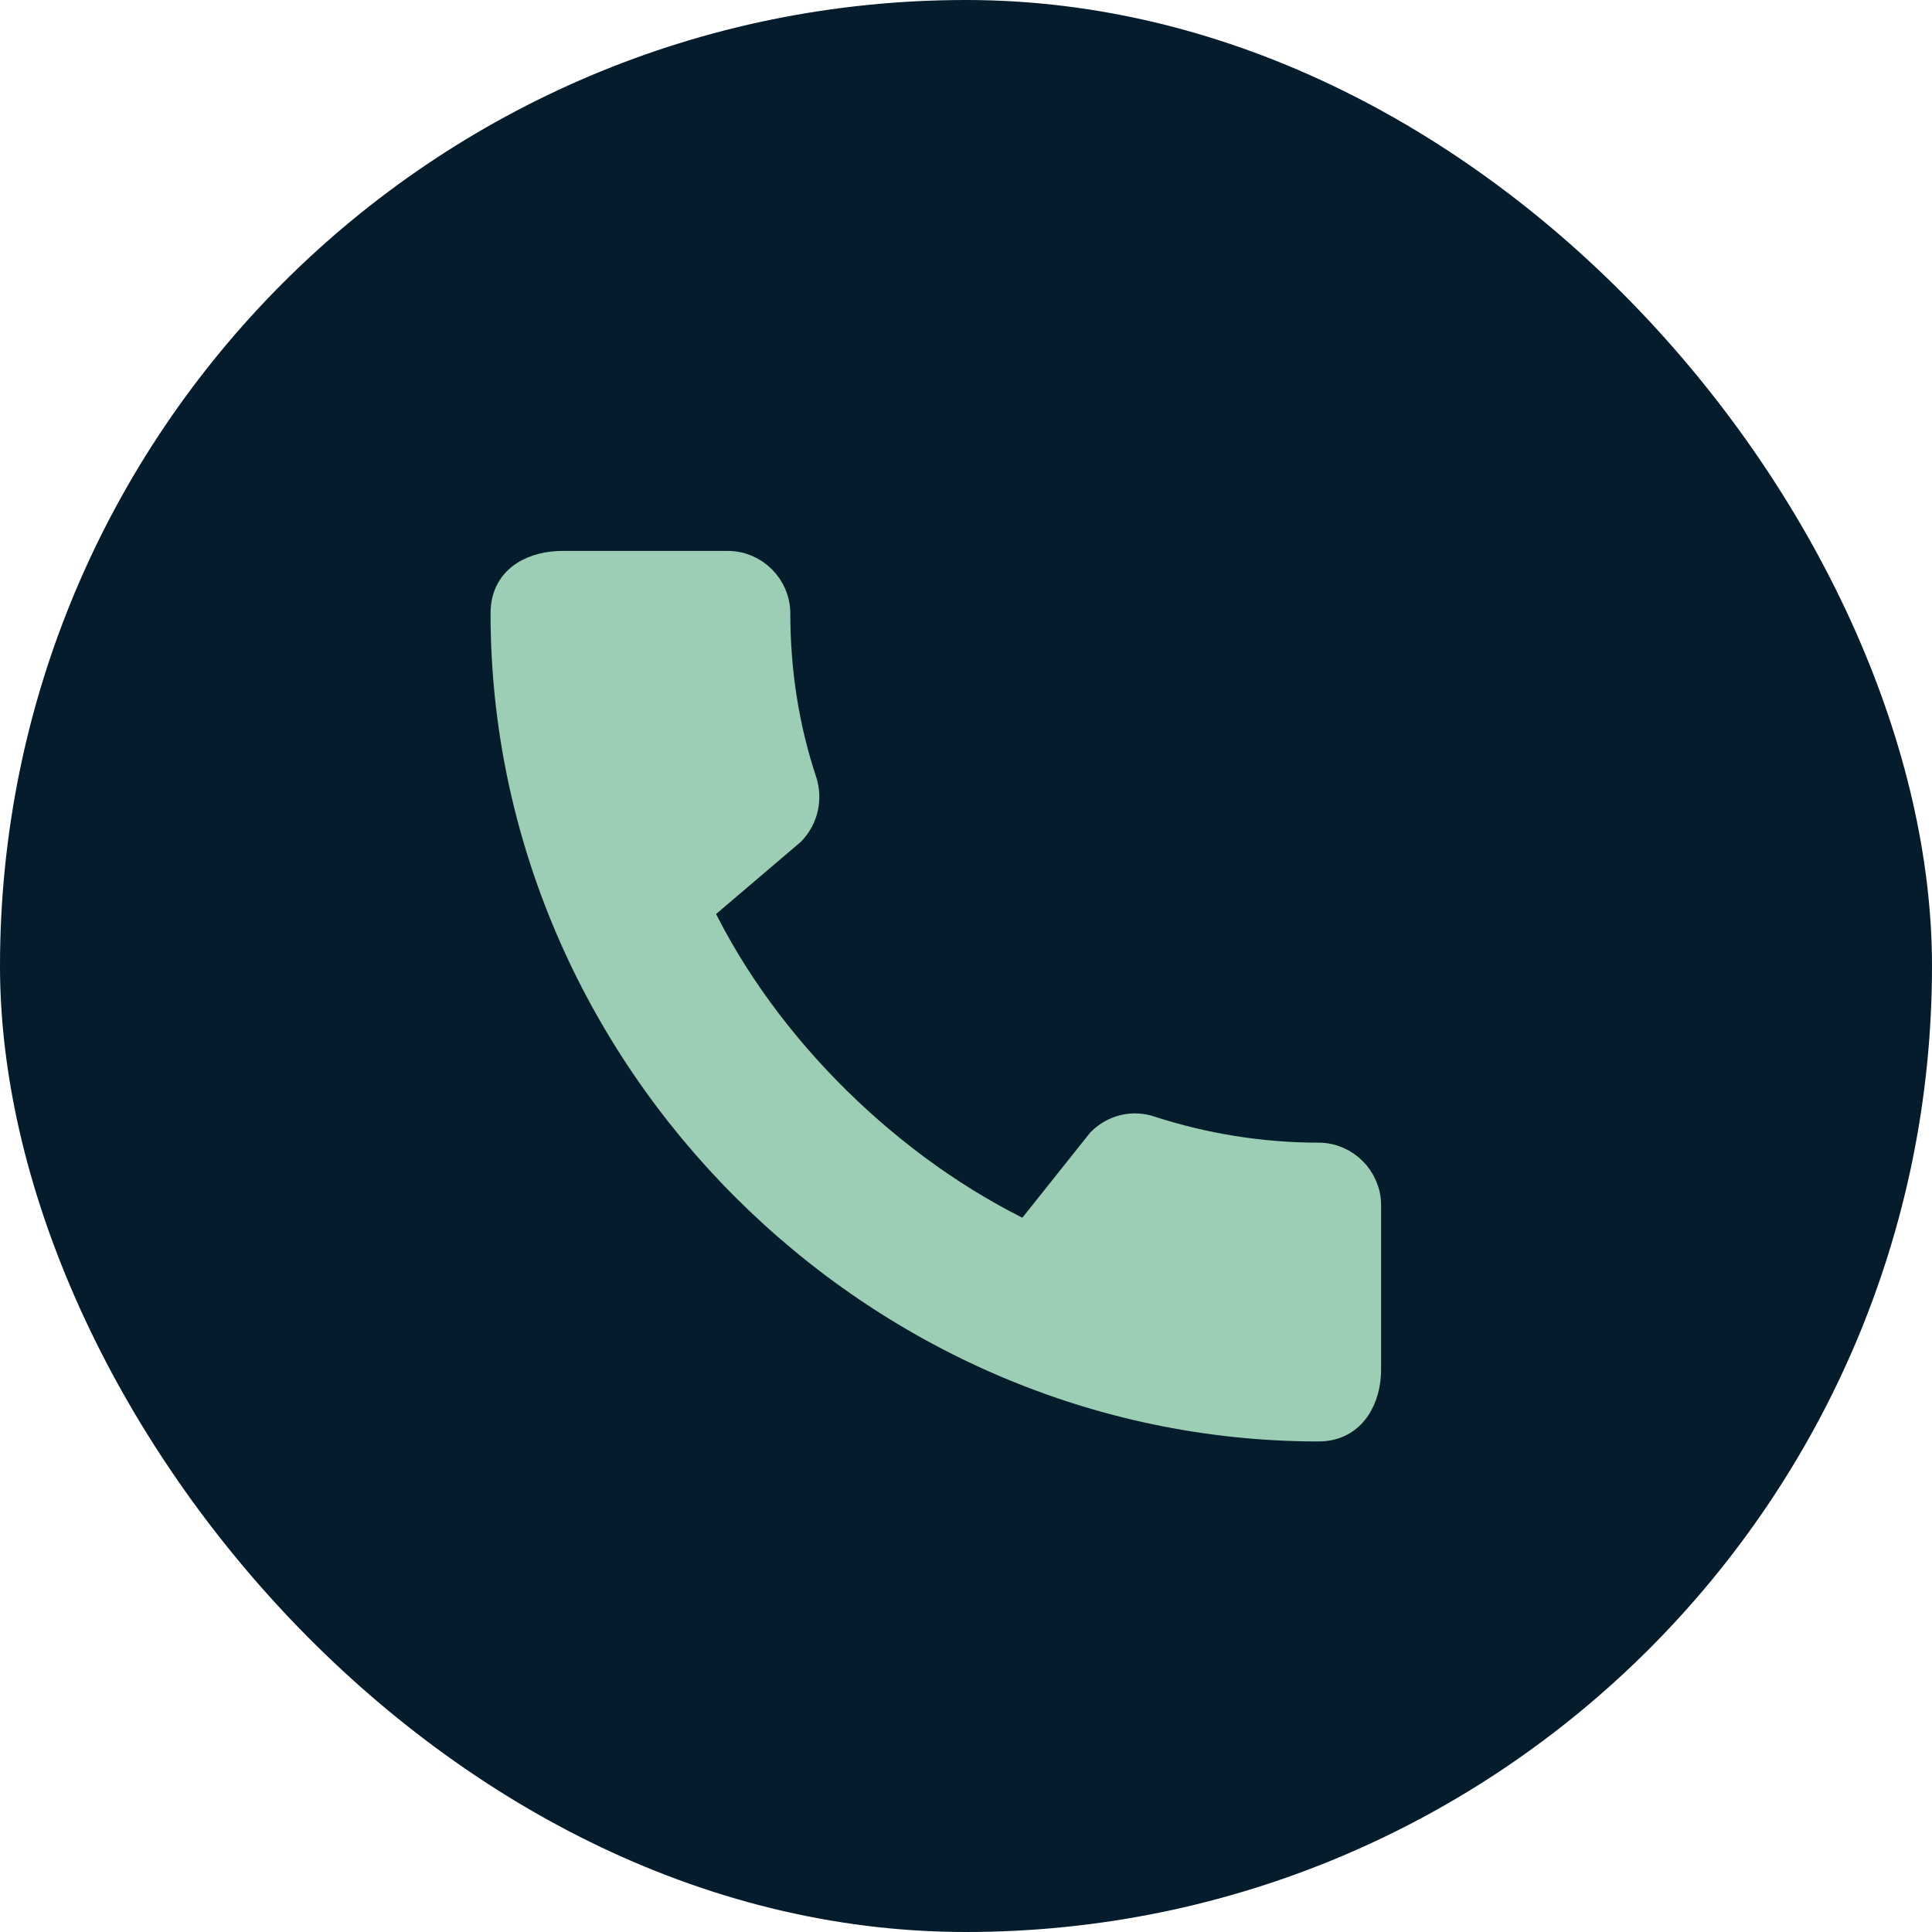
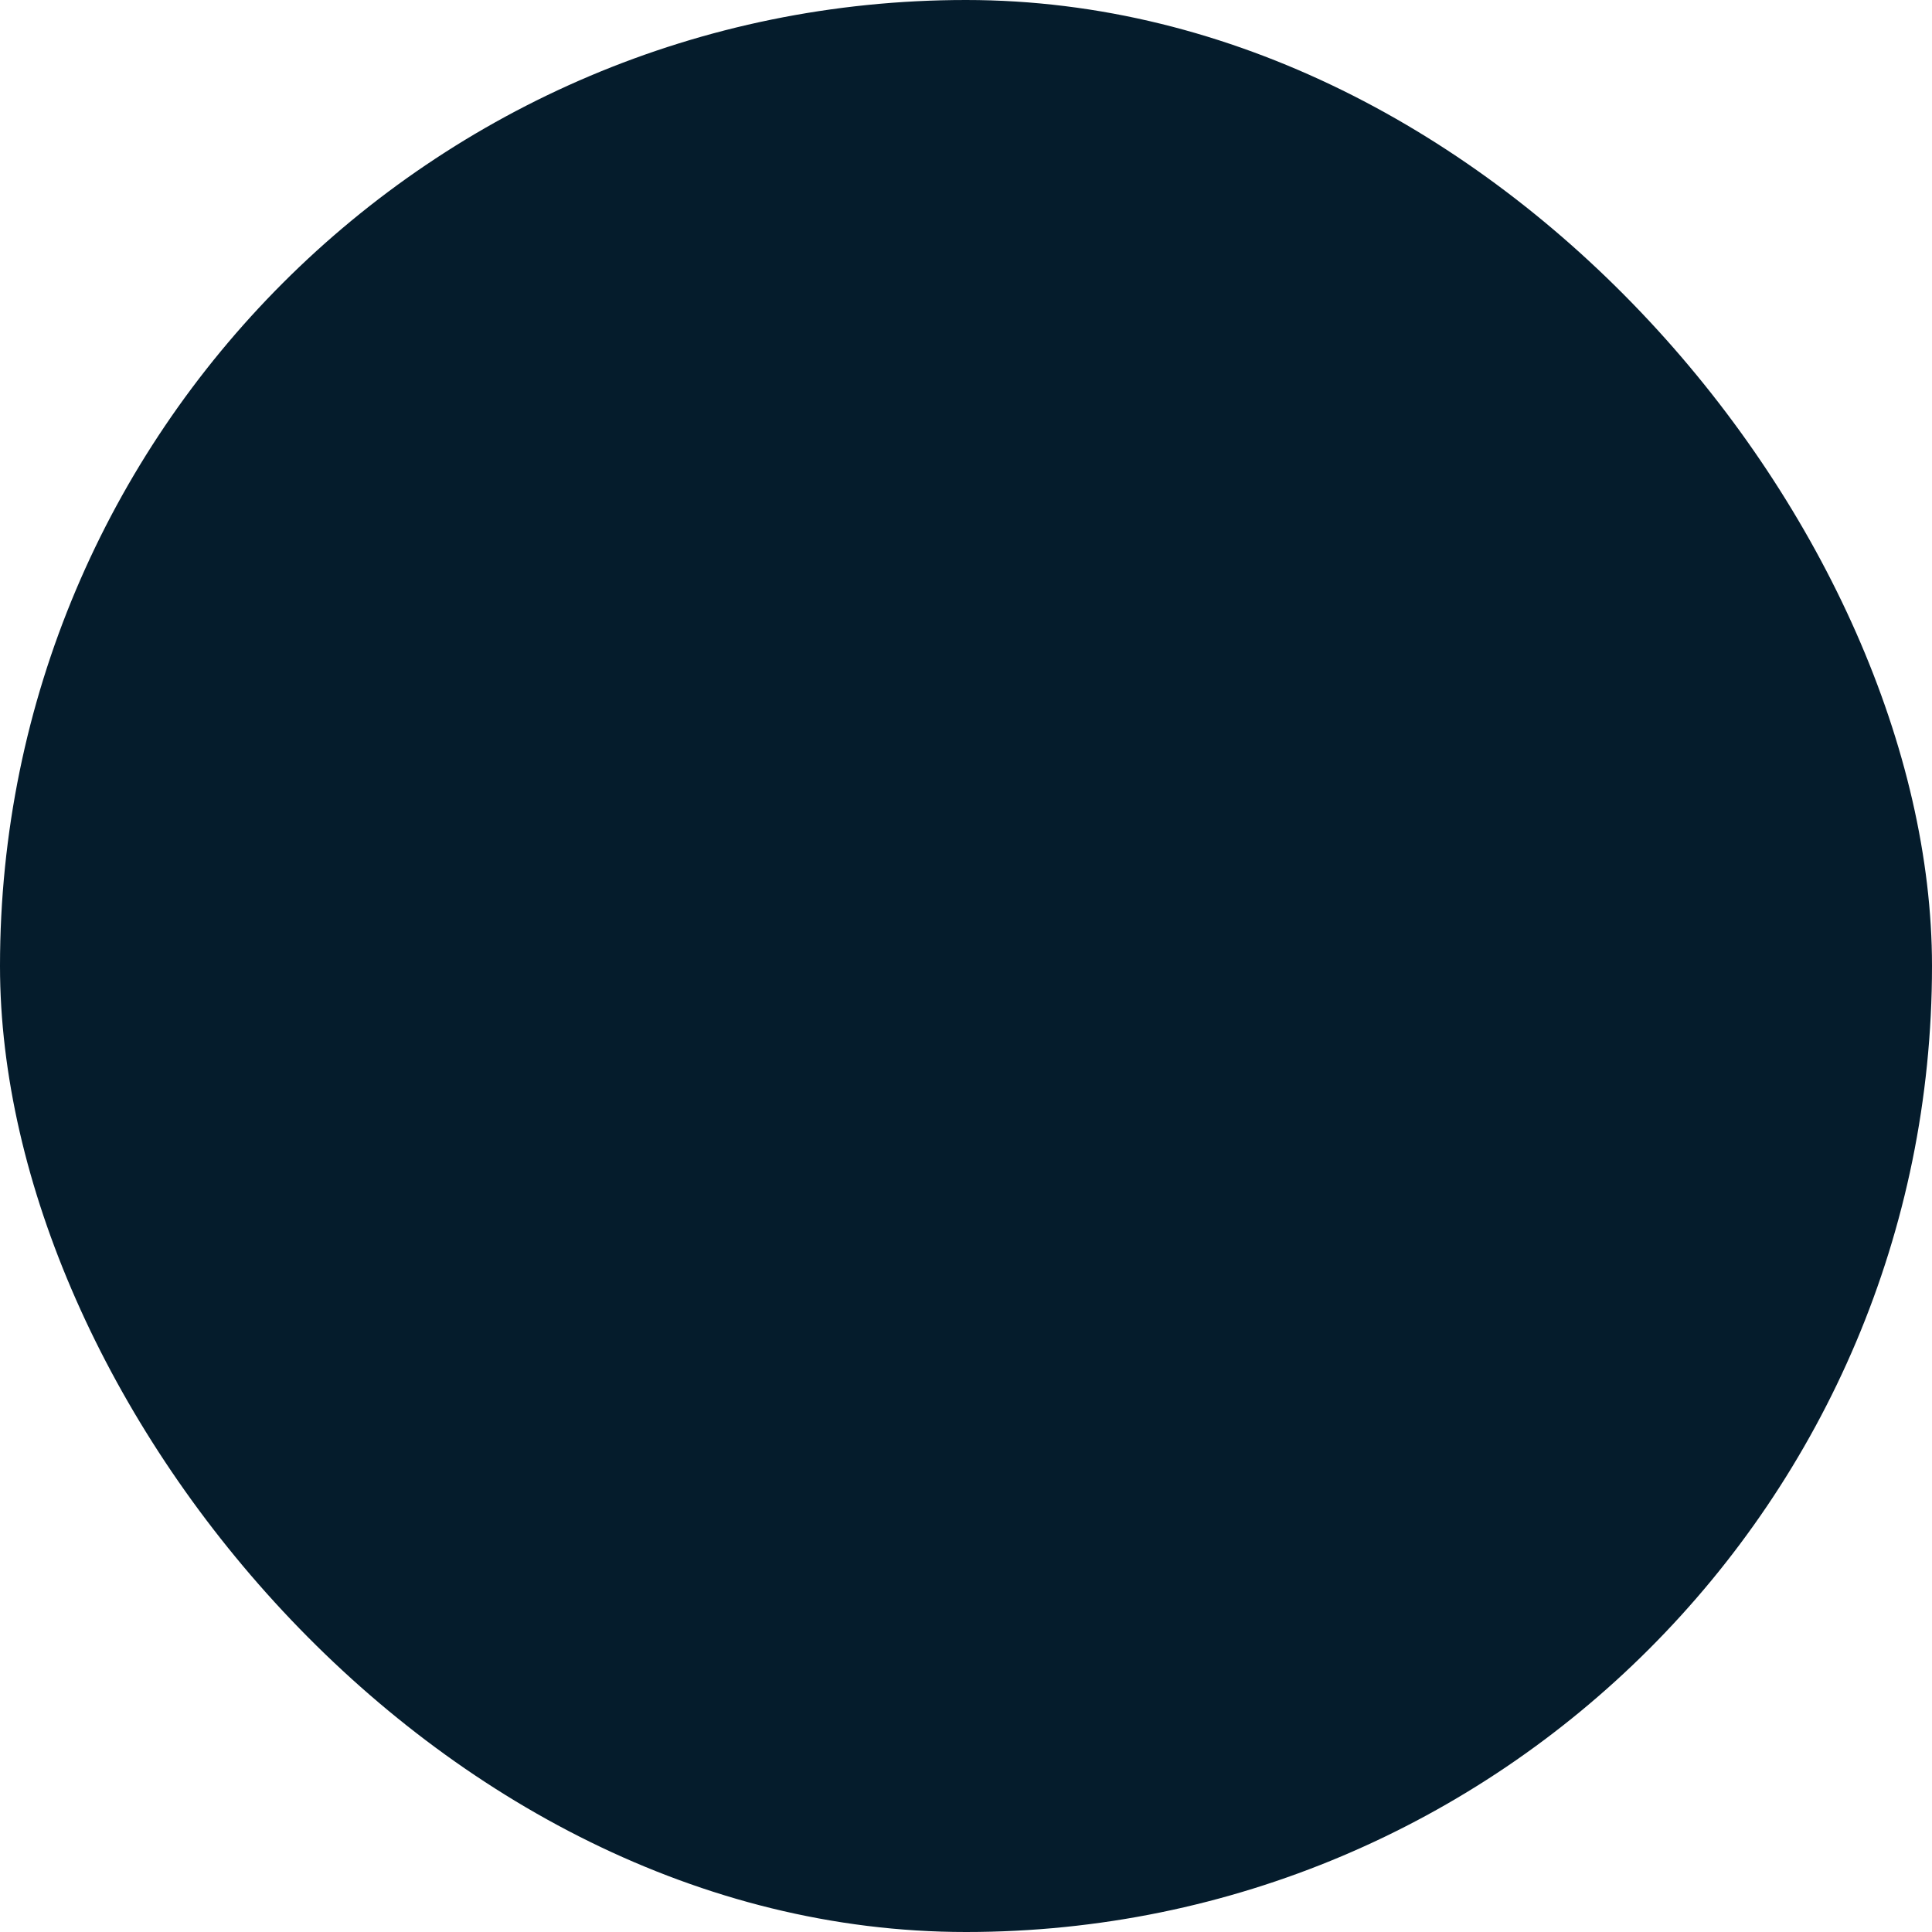
<svg xmlns="http://www.w3.org/2000/svg" width="32" height="32" viewBox="0 0 32 32" fill="none">
  <rect width="32" height="32" rx="16" fill="#051C2C" />
  <g clip-path="url(#clip0_1437_6859)">
-     <path d="M21.841 19.176C20.867 19.176 19.925 19.017 19.047 18.733C18.77 18.637 18.461 18.709 18.247 18.922L17.004 20.482C14.764 19.413 12.666 17.395 11.55 15.075L13.093 13.761C13.307 13.539 13.37 13.23 13.283 12.953C12.99 12.075 12.84 11.133 12.84 10.159C12.84 9.731 12.484 9.375 12.056 9.375H9.317C8.89 9.375 8.375 9.565 8.375 10.159C8.375 17.513 14.495 23.625 21.841 23.625C22.403 23.625 22.625 23.126 22.625 22.691V19.96C22.625 19.532 22.269 19.176 21.841 19.176Z" fill="#9BCEB5" stroke="#9BCEB5" stroke-width="0.5" />
-   </g>
+     </g>
  <defs>
    <clipPath id="clip0_1437_6859">
-       <rect width="19" height="19" fill="white" transform="translate(6 7)" />
-     </clipPath>
+       </clipPath>
  </defs>
</svg>